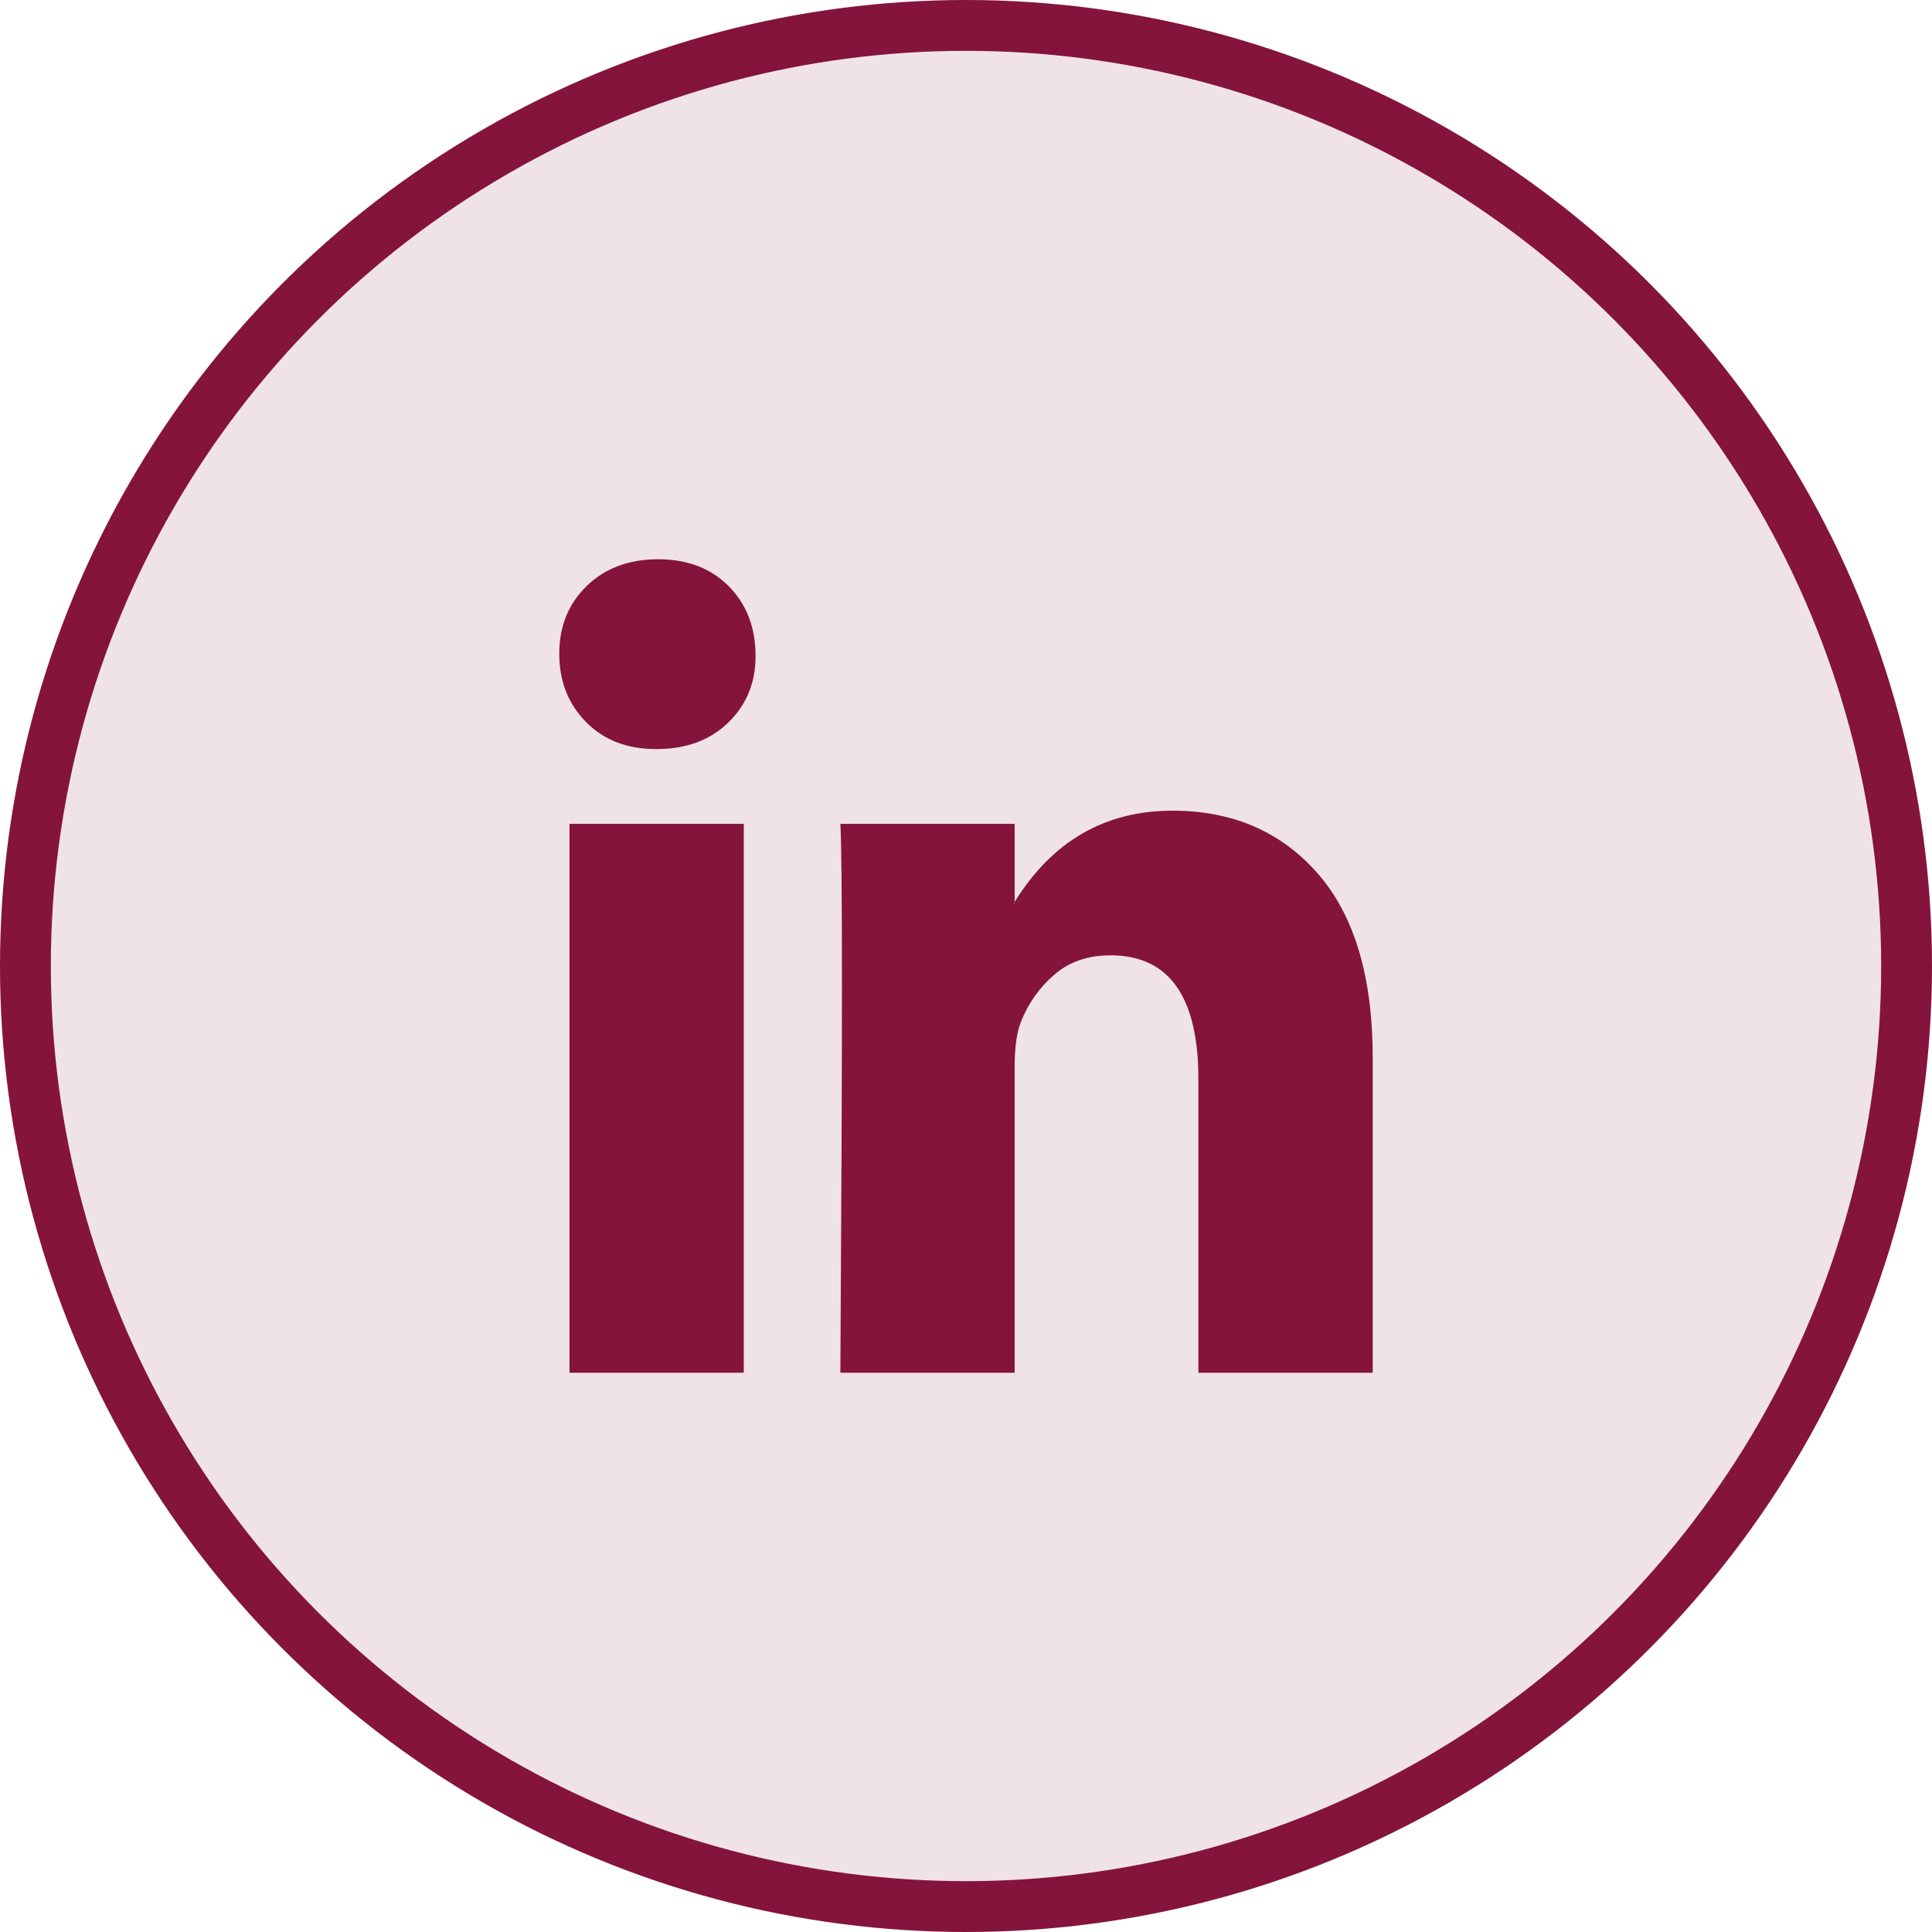
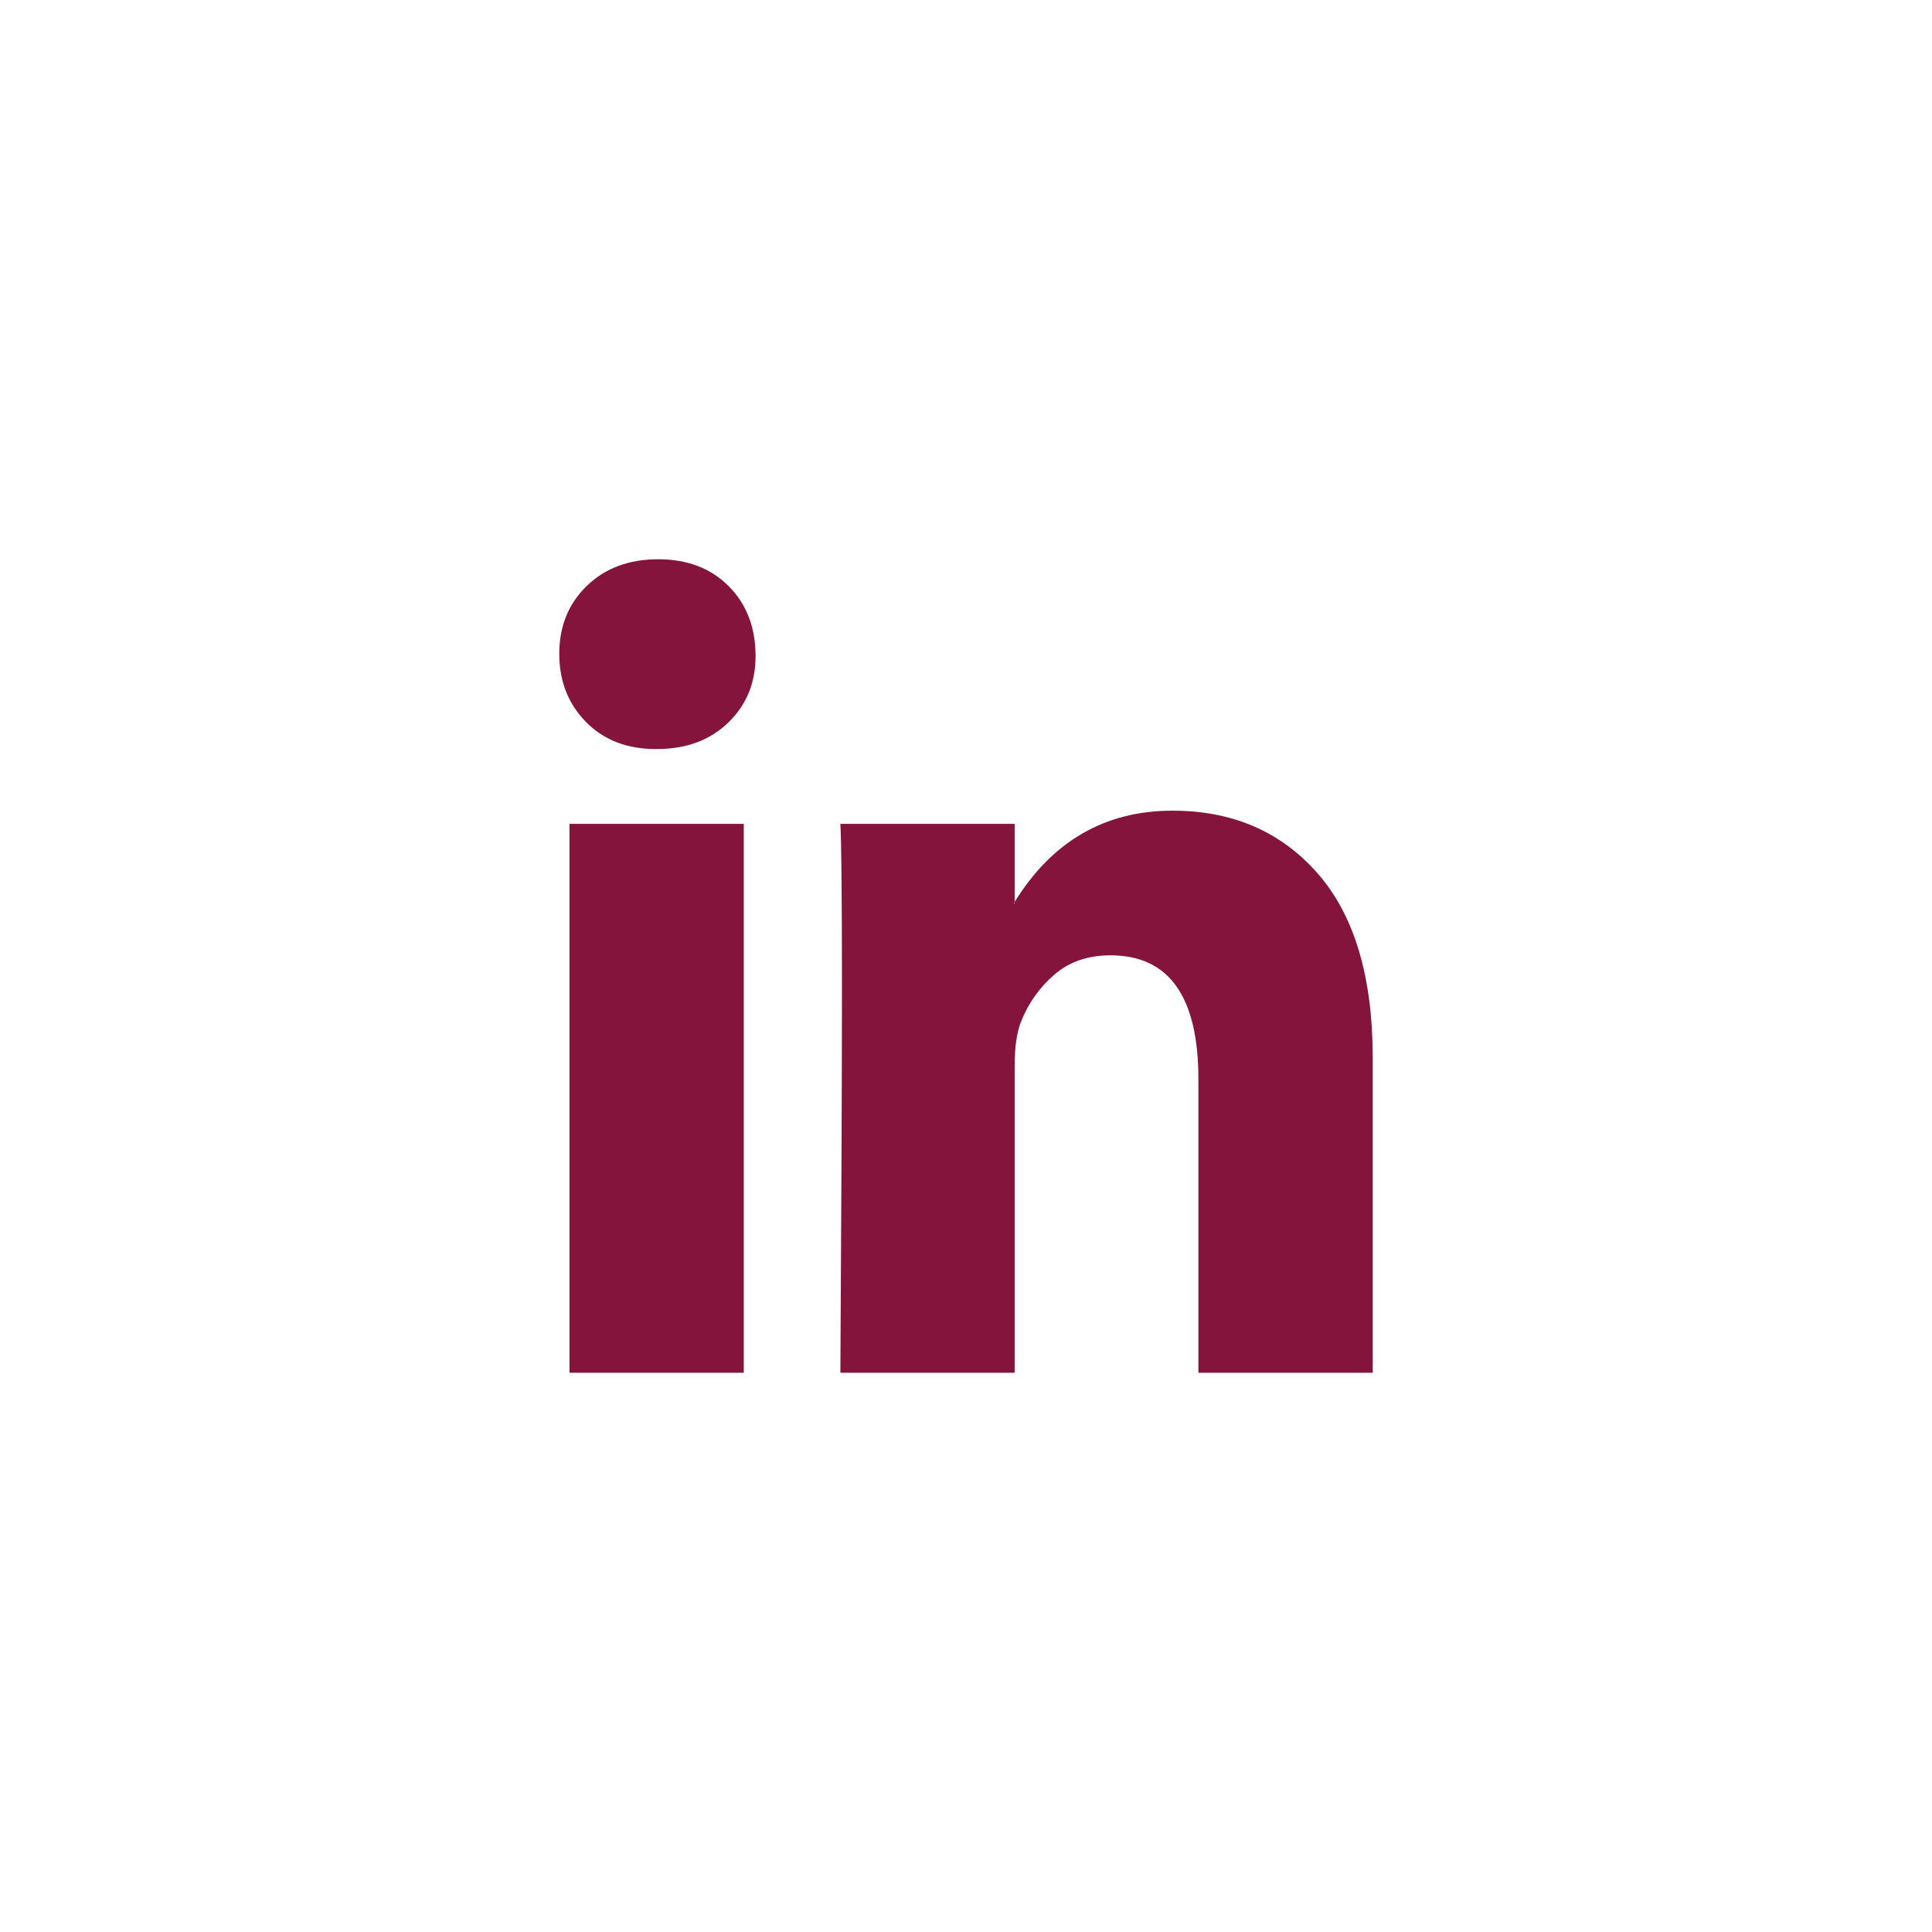
<svg xmlns="http://www.w3.org/2000/svg" width="38" height="38" viewBox="0 0 38 38" fill="none">
-   <circle cx="19" cy="19" r="18.5" fill="#EFE3E7" stroke="#84143C" />
  <path d="M11 12.859C11 12.32 11.18 11.875 11.54 11.525C11.901 11.175 12.369 11 12.946 11C13.512 11 13.97 11.172 14.32 11.517C14.681 11.873 14.861 12.336 14.861 12.907C14.861 13.424 14.686 13.855 14.336 14.2C13.976 14.556 13.502 14.733 12.915 14.733H12.9C12.333 14.733 11.875 14.556 11.525 14.2C11.175 13.844 11 13.397 11 12.859ZM11.201 27V16.204H14.629V27H11.201ZM16.529 27H19.957V20.972C19.957 20.595 19.999 20.304 20.081 20.099C20.225 19.733 20.444 19.423 20.738 19.17C21.031 18.916 21.399 18.79 21.842 18.79C22.995 18.79 23.571 19.603 23.571 21.23V27H27V20.81C27 19.215 26.64 18.006 25.919 17.182C25.198 16.358 24.246 15.945 23.062 15.945C21.734 15.945 20.699 16.543 19.957 17.739V17.772H19.942L19.957 17.739V16.204H16.529C16.549 16.549 16.56 17.621 16.56 19.42C16.56 21.22 16.549 23.746 16.529 27Z" fill="#84143C" />
</svg>